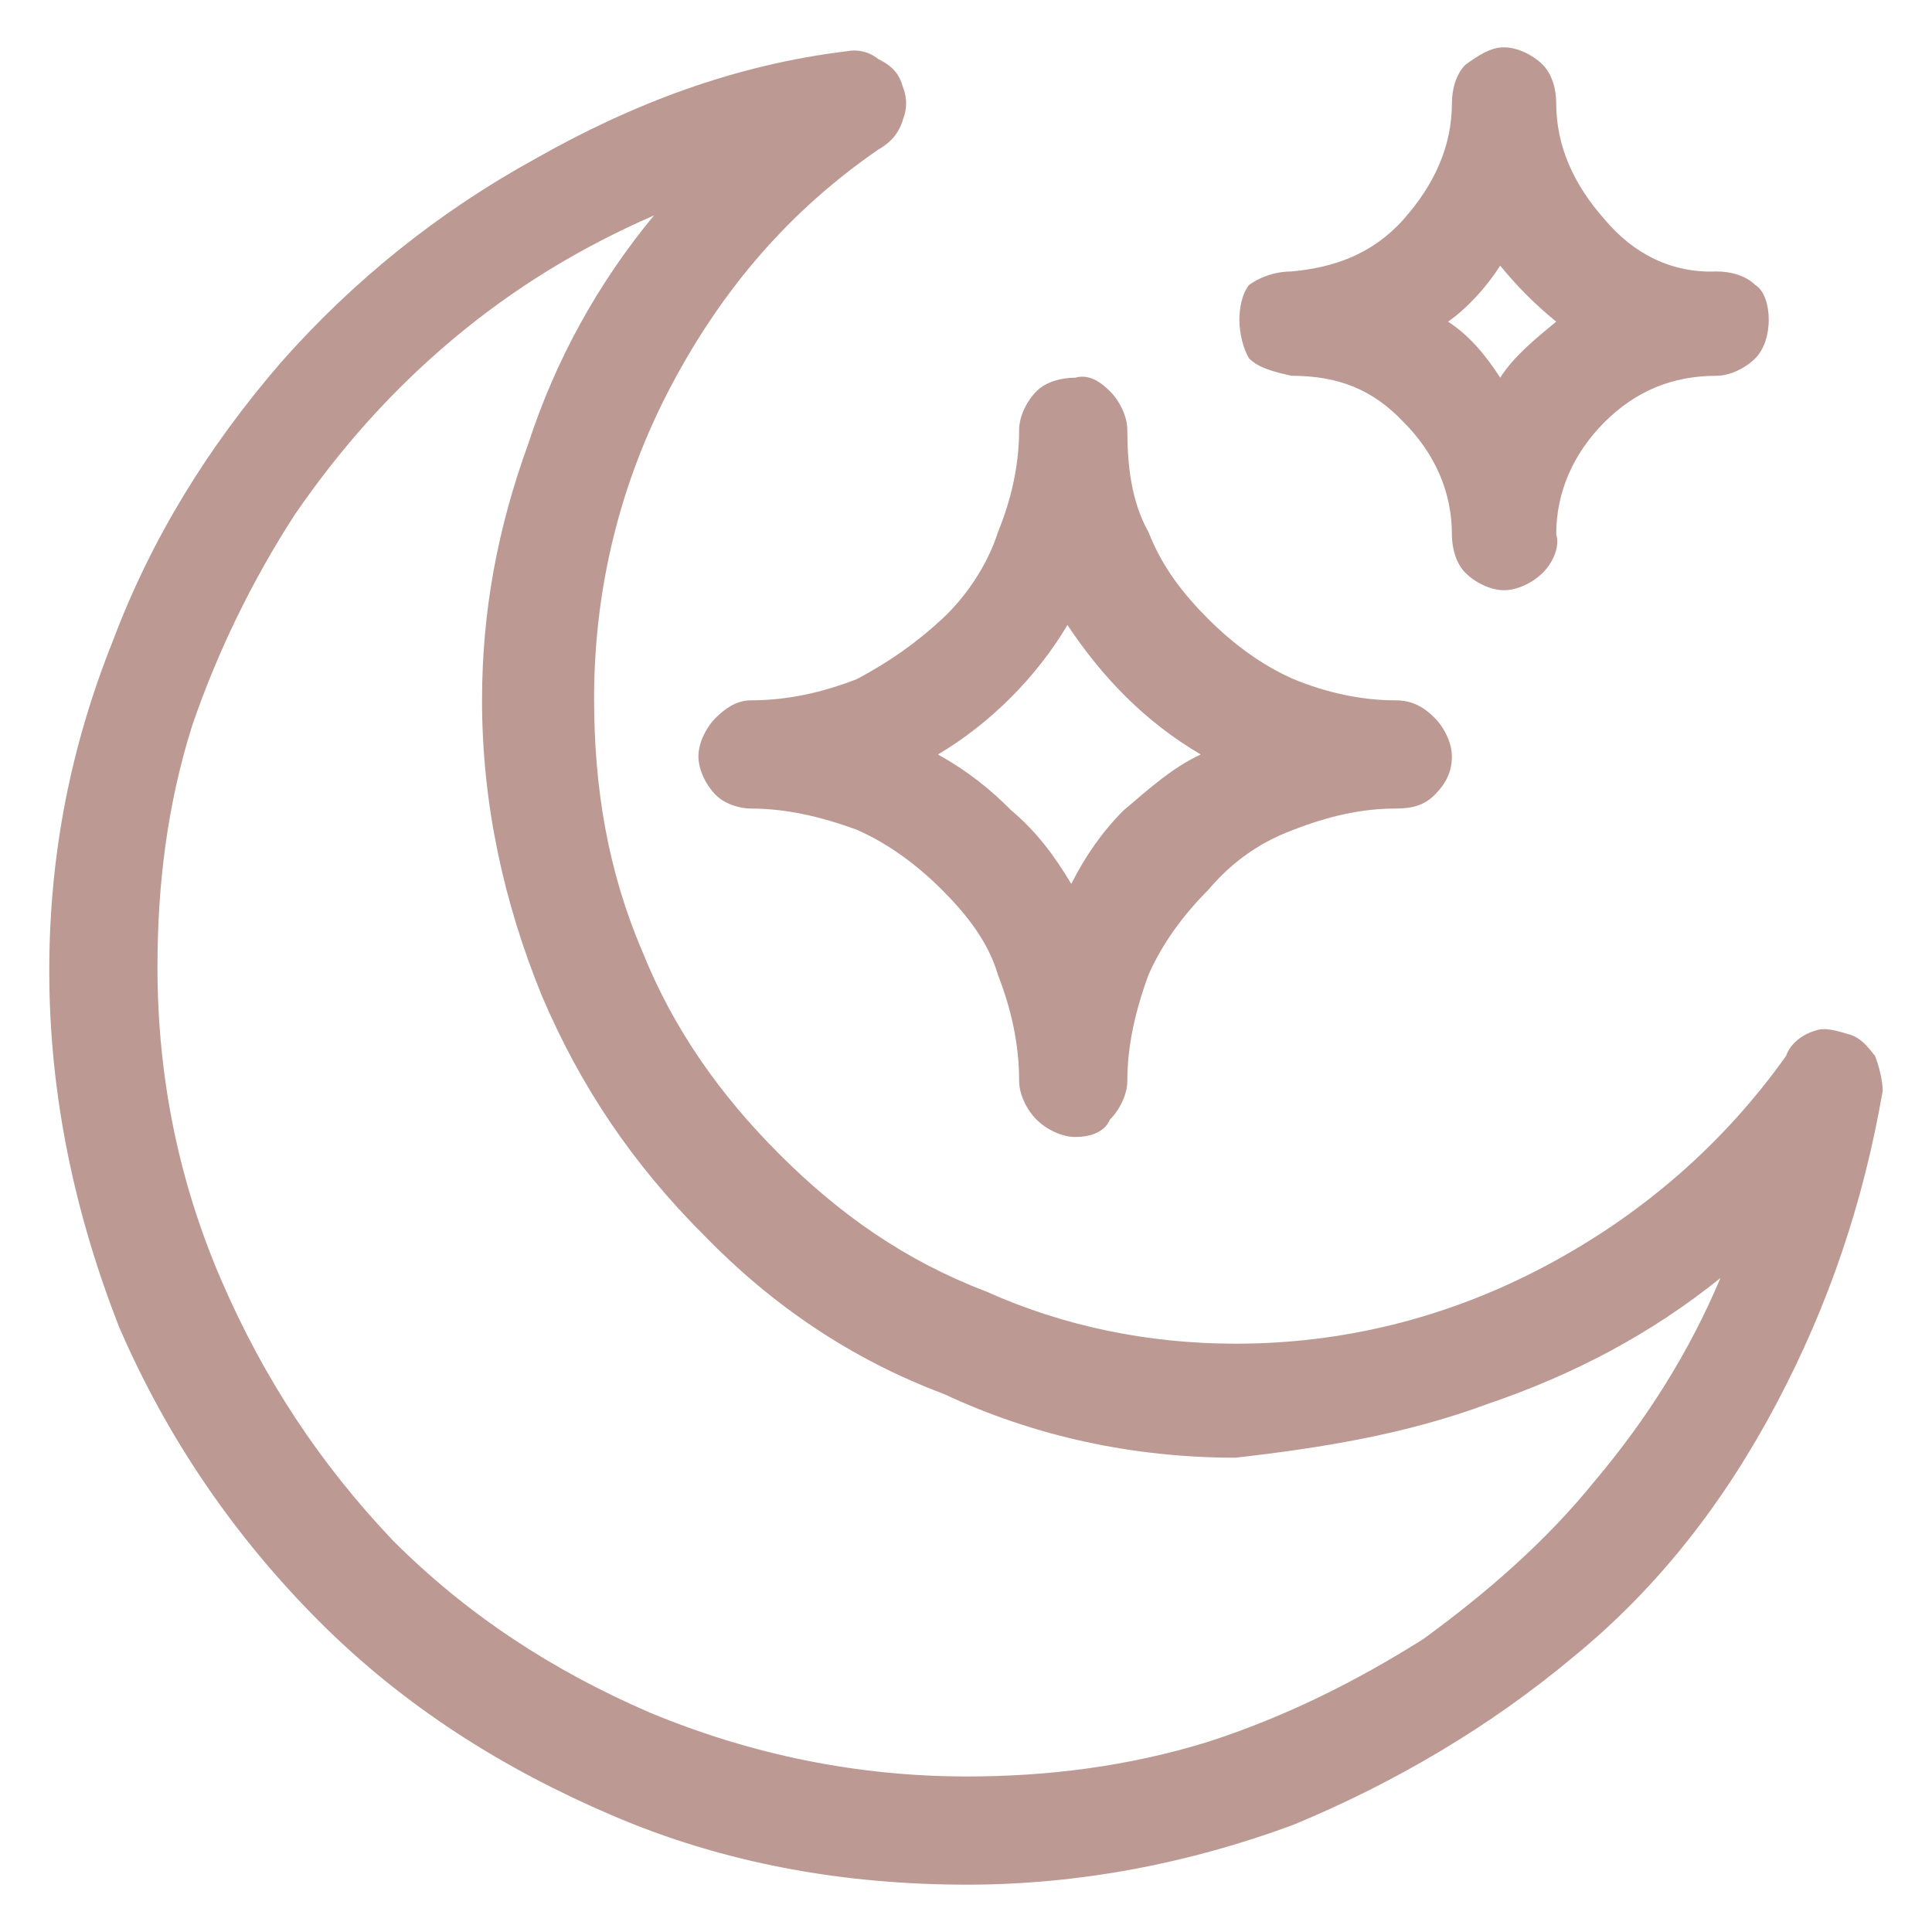
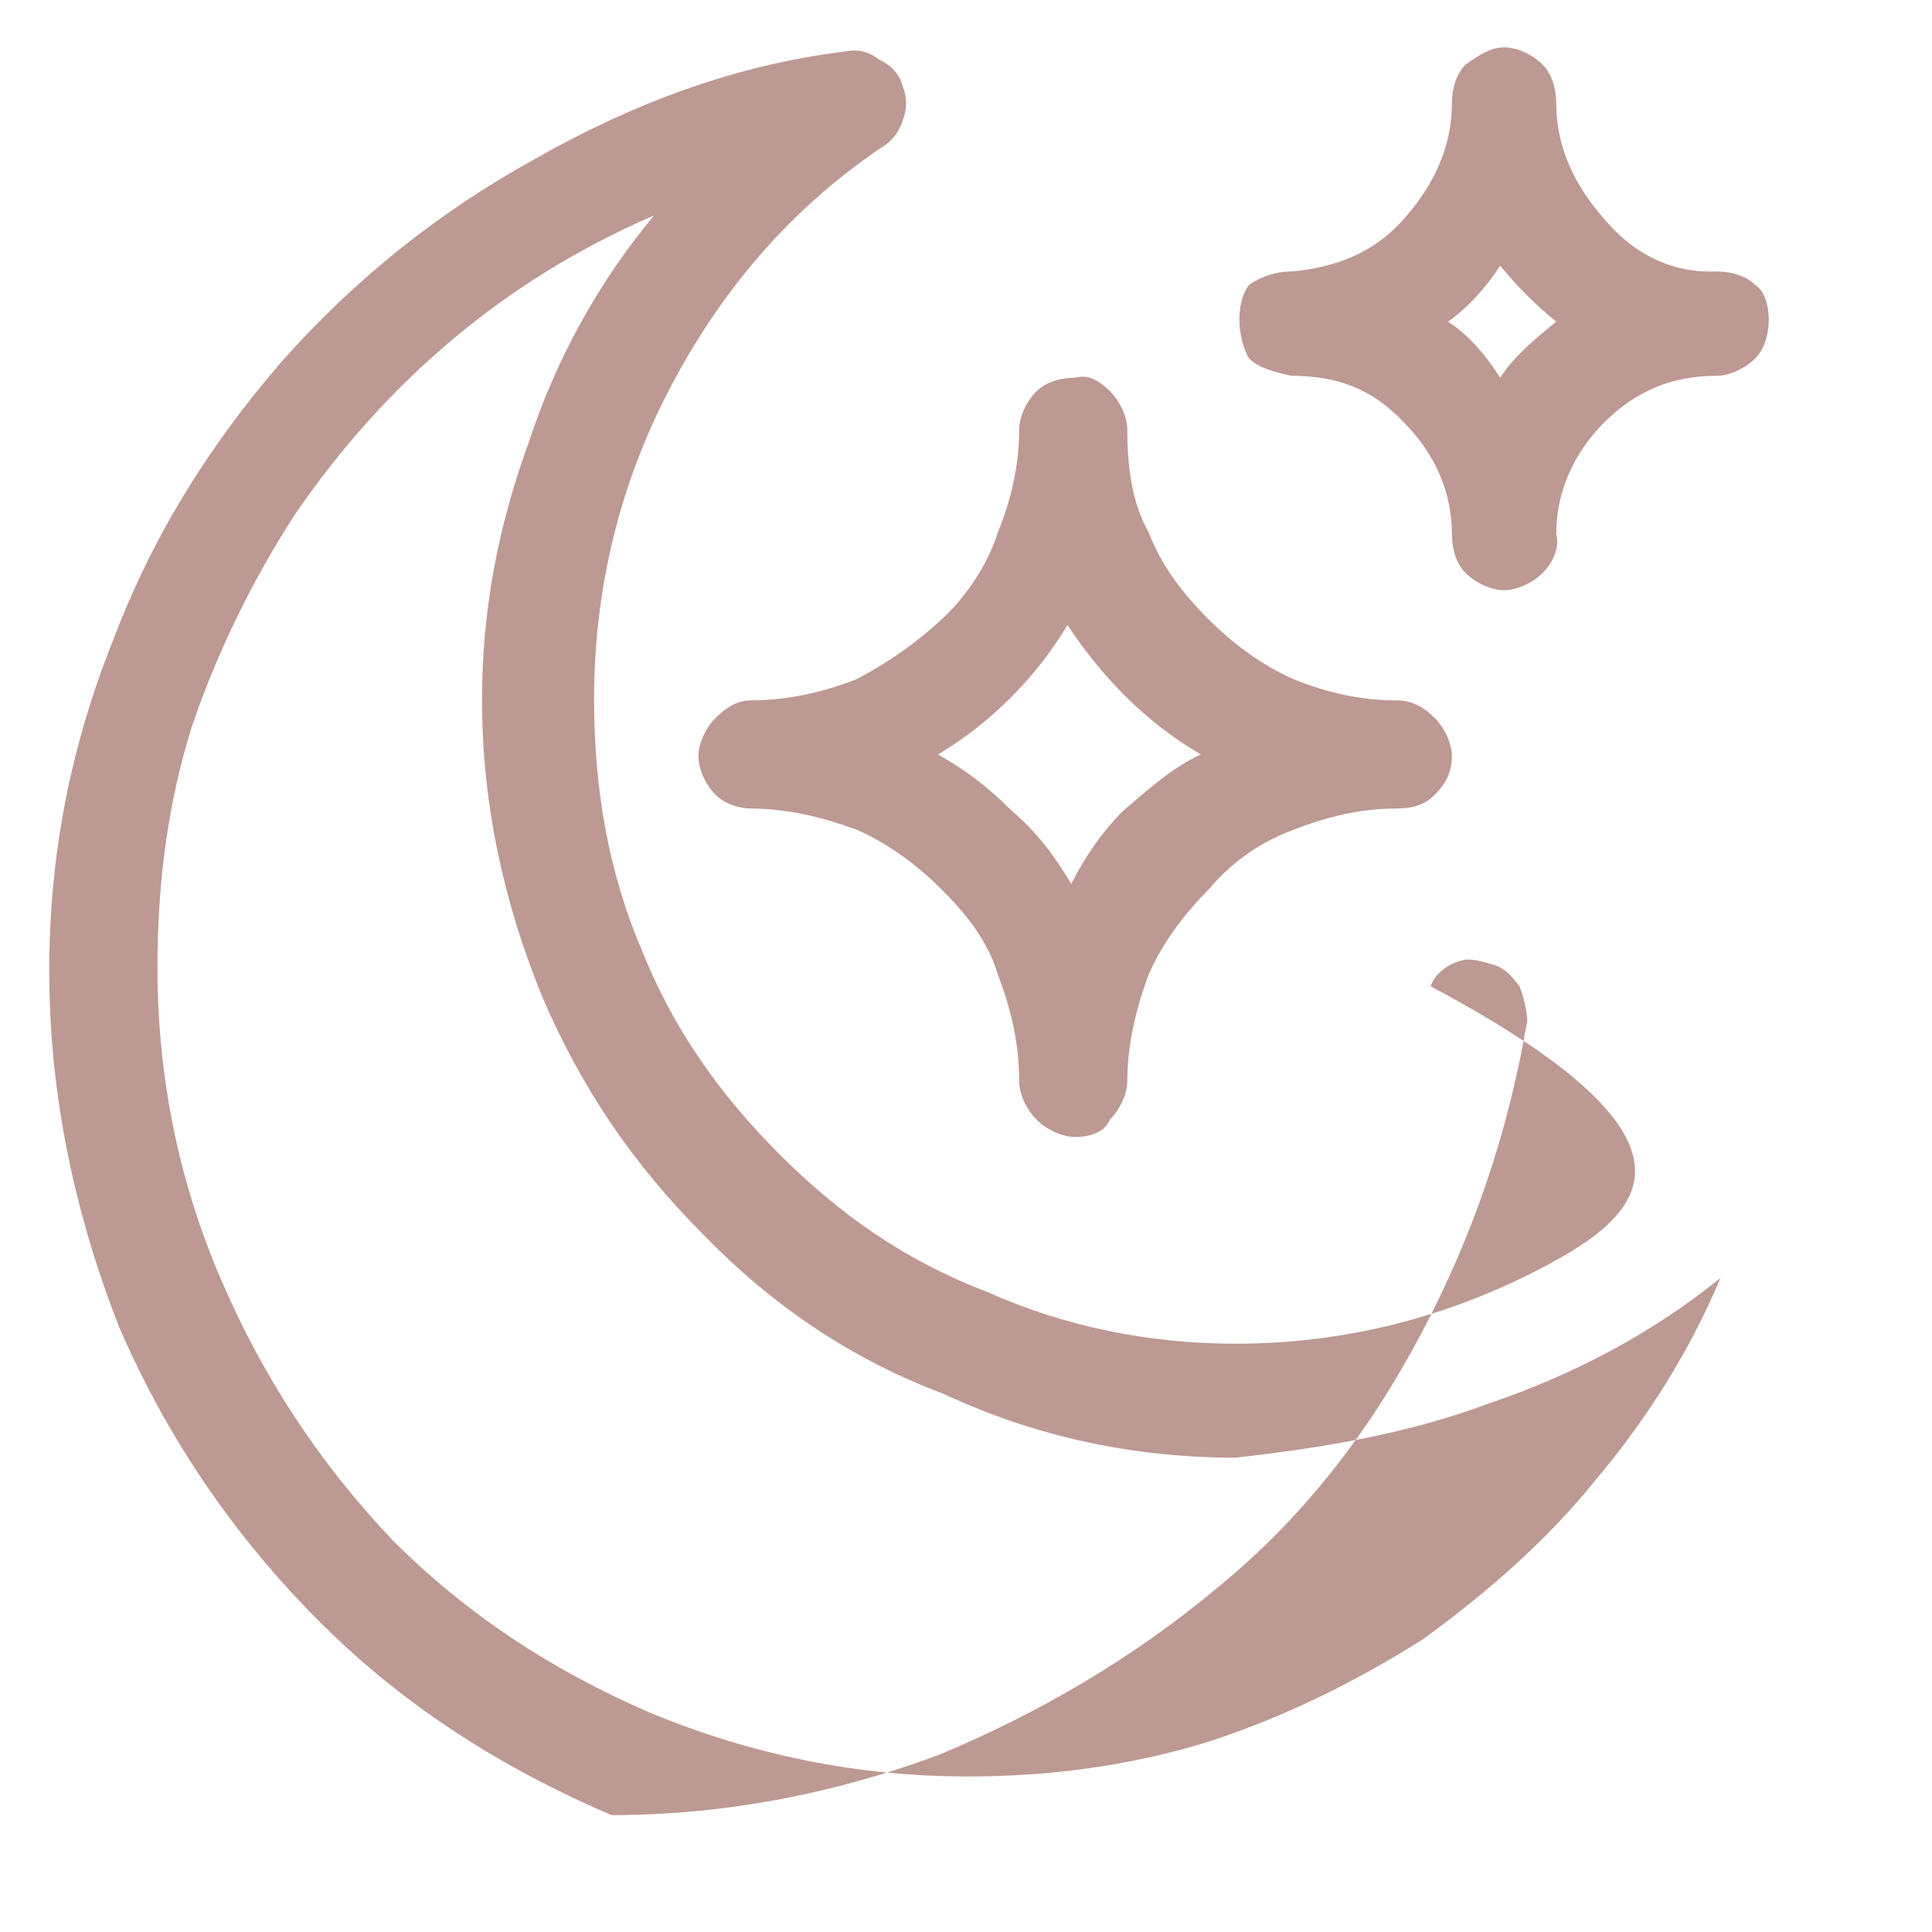
<svg xmlns="http://www.w3.org/2000/svg" version="1.1" id="Ebene_1" x="0px" y="0px" viewBox="-942 454.3 100 100" style="enable-background:new -942 454.3 100 100;" xml:space="preserve">
  <style type="text/css">
	.st0{fill:#BD9993;}
</style>
  <g transform="matrix( 1, 0, 0, 1, 394.45,-55.05) ">
    <g>
      <g id="Layer0_0_FILL">
-         <path class="st0" d="M-1256.5,574.9c-5.1,2.7-10.5,4-16,4c-4.5,0-8.9-0.9-12.9-2.7c-4.2-1.6-7.6-4-10.7-7.1     c-3.1-3.1-5.5-6.5-7.1-10.5c-1.8-4.2-2.5-8.5-2.5-13.1c0-5.6,1.3-11.1,4-16.2c2.7-5.1,6.2-9.1,10.7-12.2c0.7-0.4,1.1-0.9,1.3-1.6     c0.2-0.5,0.2-1.1,0-1.6c-0.2-0.7-0.5-1.1-1.3-1.5c-0.5-0.4-1.1-0.5-1.6-0.4c-5.8,0.7-11.1,2.7-16.2,5.6     c-4.9,2.7-9.3,6.2-13.1,10.5c-3.8,4.4-6.7,9.1-8.7,14.4c-2.2,5.5-3.3,11.1-3.3,17.1c0,6.4,1.3,12.5,3.6,18.4     c2.5,5.8,6,10.9,10.4,15.3c4.4,4.4,9.5,7.6,15.1,10c5.8,2.5,12,3.6,18.4,3.6c5.8,0,11.5-1.1,16.9-3.1c5.3-2.2,10.2-5.1,14.5-8.7     c4.4-3.6,7.8-8,10.5-13.1c2.7-5.1,4.5-10.4,5.5-16.2c0-0.5-0.2-1.3-0.4-1.8c-0.4-0.5-0.7-0.9-1.3-1.1c-0.7-0.2-1.3-0.4-1.8-0.2     c-0.7,0.2-1.3,0.7-1.5,1.3C-1247.2,568.5-1251.4,572.2-1256.5,574.9 M-1259.4,582c4.4-1.5,8.4-3.6,12-6.5     c-1.6,3.8-3.8,7.3-6.5,10.5c-2.5,3.1-5.6,5.8-8.9,8.2c-3.5,2.2-7.1,4-11.1,5.3c-4.2,1.3-8.4,1.8-12.5,1.8     c-5.6,0-11.1-1.1-16.4-3.3c-5.1-2.2-9.5-5.1-13.3-8.9c-3.8-4-6.7-8.4-8.9-13.5c-2.2-5.1-3.3-10.5-3.3-16.2     c0-4.2,0.5-8.4,1.8-12.5c1.3-3.8,3.1-7.5,5.3-10.9c2.4-3.5,5.1-6.5,8.2-9.1s6.5-4.7,10.4-6.4c-2.9,3.5-5.1,7.5-6.5,11.8     c-1.6,4.4-2.4,8.7-2.4,13.3c0,5.3,1.1,10.4,3.1,15.3c2,4.7,4.7,8.7,8.4,12.4c3.5,3.6,7.6,6.4,12.4,8.2c4.7,2.2,9.8,3.3,15.1,3.3     C-1268.1,584.3-1263.7,583.6-1259.4,582 M-1278.1,531.6c0-0.7-0.4-1.5-0.9-2c-0.5-0.5-1.1-0.9-1.8-0.7c-0.7,0-1.5,0.2-2,0.7     c-0.5,0.5-0.9,1.3-0.9,2c0,1.8-0.4,3.6-1.1,5.3c-0.5,1.6-1.6,3.3-2.9,4.5s-2.7,2.2-4.4,3.1c-1.8,0.7-3.6,1.1-5.5,1.1     c-0.7,0-1.3,0.4-1.8,0.9c-0.5,0.5-0.9,1.3-0.9,2c0,0.7,0.4,1.5,0.9,2c0.5,0.5,1.3,0.7,1.8,0.7c1.8,0,3.6,0.4,5.5,1.1     c1.6,0.7,3.1,1.8,4.4,3.1c1.3,1.3,2.4,2.7,2.9,4.4c0.7,1.8,1.1,3.6,1.1,5.5c0,0.7,0.4,1.5,0.9,2s1.3,0.9,2,0.9     c0.7,0,1.5-0.2,1.8-0.9c0.5-0.5,0.9-1.3,0.9-2c0-1.8,0.4-3.6,1.1-5.5c0.7-1.6,1.8-3.1,3.1-4.4c1.1-1.3,2.5-2.4,4.4-3.1     c1.8-0.7,3.5-1.1,5.3-1.1c0.9,0,1.5-0.2,2-0.7c0.5-0.5,0.9-1.1,0.9-2c0-0.7-0.4-1.5-0.9-2c-0.5-0.5-1.1-0.9-2-0.9     c-1.8,0-3.6-0.4-5.3-1.1c-1.6-0.7-3.1-1.8-4.4-3.1c-1.3-1.3-2.4-2.7-3.1-4.5C-1277.9,535.3-1278.1,533.4-1278.1,531.6      M-1274.3,548.4c-1.5,0.7-2.7,1.8-4,2.9c-1.1,1.1-2,2.4-2.7,3.8c-0.9-1.5-1.8-2.7-3.1-3.8c-1.1-1.1-2.2-2-3.8-2.9     c2.7-1.6,5.1-4,6.7-6.7C-1279.4,544.4-1277.2,546.7-1274.3,548.4 M-1253.4,520.7c-1.6-1.8-2.5-3.8-2.5-6c0-0.7-0.2-1.5-0.7-2     c-0.5-0.5-1.3-0.9-2-0.9c-0.7,0-1.3,0.4-2,0.9c-0.5,0.5-0.7,1.3-0.7,2c0,2.2-0.9,4.2-2.5,6c-1.6,1.8-3.6,2.5-5.8,2.7     c-0.7,0-1.5,0.2-2.2,0.7c-0.4,0.5-0.5,1.3-0.5,1.8c0,0.7,0.2,1.5,0.5,2c0.5,0.5,1.3,0.7,2.2,0.9c2.4,0,4.2,0.7,5.8,2.4     c1.6,1.6,2.5,3.6,2.5,5.8c0,0.7,0.2,1.5,0.7,2c0.5,0.5,1.3,0.9,2,0.9c0.7,0,1.5-0.4,2-0.9c0.5-0.5,0.9-1.3,0.7-2     c0-2.2,0.9-4.2,2.5-5.8c1.6-1.6,3.5-2.4,5.8-2.4c0.7,0,1.5-0.4,2-0.9c0.5-0.5,0.7-1.3,0.7-2c0-0.7-0.2-1.5-0.7-1.8     c-0.5-0.5-1.3-0.7-2-0.7C-1249.9,523.5-1251.9,522.5-1253.4,520.7 M-1258.8,523.1c0.9,1.1,1.8,2,2.9,2.9     c-1.1,0.9-2.2,1.8-2.9,2.9c-0.7-1.1-1.6-2.2-2.7-2.9C-1260.5,525.3-1259.5,524.2-1258.8,523.1z" />
+         <path class="st0" d="M-1256.5,574.9c-5.1,2.7-10.5,4-16,4c-4.5,0-8.9-0.9-12.9-2.7c-4.2-1.6-7.6-4-10.7-7.1     c-3.1-3.1-5.5-6.5-7.1-10.5c-1.8-4.2-2.5-8.5-2.5-13.1c0-5.6,1.3-11.1,4-16.2c2.7-5.1,6.2-9.1,10.7-12.2c0.7-0.4,1.1-0.9,1.3-1.6     c0.2-0.5,0.2-1.1,0-1.6c-0.2-0.7-0.5-1.1-1.3-1.5c-0.5-0.4-1.1-0.5-1.6-0.4c-5.8,0.7-11.1,2.7-16.2,5.6     c-4.9,2.7-9.3,6.2-13.1,10.5c-3.8,4.4-6.7,9.1-8.7,14.4c-2.2,5.5-3.3,11.1-3.3,17.1c0,6.4,1.3,12.5,3.6,18.4     c2.5,5.8,6,10.9,10.4,15.3c4.4,4.4,9.5,7.6,15.1,10c5.8,0,11.5-1.1,16.9-3.1c5.3-2.2,10.2-5.1,14.5-8.7     c4.4-3.6,7.8-8,10.5-13.1c2.7-5.1,4.5-10.4,5.5-16.2c0-0.5-0.2-1.3-0.4-1.8c-0.4-0.5-0.7-0.9-1.3-1.1c-0.7-0.2-1.3-0.4-1.8-0.2     c-0.7,0.2-1.3,0.7-1.5,1.3C-1247.2,568.5-1251.4,572.2-1256.5,574.9 M-1259.4,582c4.4-1.5,8.4-3.6,12-6.5     c-1.6,3.8-3.8,7.3-6.5,10.5c-2.5,3.1-5.6,5.8-8.9,8.2c-3.5,2.2-7.1,4-11.1,5.3c-4.2,1.3-8.4,1.8-12.5,1.8     c-5.6,0-11.1-1.1-16.4-3.3c-5.1-2.2-9.5-5.1-13.3-8.9c-3.8-4-6.7-8.4-8.9-13.5c-2.2-5.1-3.3-10.5-3.3-16.2     c0-4.2,0.5-8.4,1.8-12.5c1.3-3.8,3.1-7.5,5.3-10.9c2.4-3.5,5.1-6.5,8.2-9.1s6.5-4.7,10.4-6.4c-2.9,3.5-5.1,7.5-6.5,11.8     c-1.6,4.4-2.4,8.7-2.4,13.3c0,5.3,1.1,10.4,3.1,15.3c2,4.7,4.7,8.7,8.4,12.4c3.5,3.6,7.6,6.4,12.4,8.2c4.7,2.2,9.8,3.3,15.1,3.3     C-1268.1,584.3-1263.7,583.6-1259.4,582 M-1278.1,531.6c0-0.7-0.4-1.5-0.9-2c-0.5-0.5-1.1-0.9-1.8-0.7c-0.7,0-1.5,0.2-2,0.7     c-0.5,0.5-0.9,1.3-0.9,2c0,1.8-0.4,3.6-1.1,5.3c-0.5,1.6-1.6,3.3-2.9,4.5s-2.7,2.2-4.4,3.1c-1.8,0.7-3.6,1.1-5.5,1.1     c-0.7,0-1.3,0.4-1.8,0.9c-0.5,0.5-0.9,1.3-0.9,2c0,0.7,0.4,1.5,0.9,2c0.5,0.5,1.3,0.7,1.8,0.7c1.8,0,3.6,0.4,5.5,1.1     c1.6,0.7,3.1,1.8,4.4,3.1c1.3,1.3,2.4,2.7,2.9,4.4c0.7,1.8,1.1,3.6,1.1,5.5c0,0.7,0.4,1.5,0.9,2s1.3,0.9,2,0.9     c0.7,0,1.5-0.2,1.8-0.9c0.5-0.5,0.9-1.3,0.9-2c0-1.8,0.4-3.6,1.1-5.5c0.7-1.6,1.8-3.1,3.1-4.4c1.1-1.3,2.5-2.4,4.4-3.1     c1.8-0.7,3.5-1.1,5.3-1.1c0.9,0,1.5-0.2,2-0.7c0.5-0.5,0.9-1.1,0.9-2c0-0.7-0.4-1.5-0.9-2c-0.5-0.5-1.1-0.9-2-0.9     c-1.8,0-3.6-0.4-5.3-1.1c-1.6-0.7-3.1-1.8-4.4-3.1c-1.3-1.3-2.4-2.7-3.1-4.5C-1277.9,535.3-1278.1,533.4-1278.1,531.6      M-1274.3,548.4c-1.5,0.7-2.7,1.8-4,2.9c-1.1,1.1-2,2.4-2.7,3.8c-0.9-1.5-1.8-2.7-3.1-3.8c-1.1-1.1-2.2-2-3.8-2.9     c2.7-1.6,5.1-4,6.7-6.7C-1279.4,544.4-1277.2,546.7-1274.3,548.4 M-1253.4,520.7c-1.6-1.8-2.5-3.8-2.5-6c0-0.7-0.2-1.5-0.7-2     c-0.5-0.5-1.3-0.9-2-0.9c-0.7,0-1.3,0.4-2,0.9c-0.5,0.5-0.7,1.3-0.7,2c0,2.2-0.9,4.2-2.5,6c-1.6,1.8-3.6,2.5-5.8,2.7     c-0.7,0-1.5,0.2-2.2,0.7c-0.4,0.5-0.5,1.3-0.5,1.8c0,0.7,0.2,1.5,0.5,2c0.5,0.5,1.3,0.7,2.2,0.9c2.4,0,4.2,0.7,5.8,2.4     c1.6,1.6,2.5,3.6,2.5,5.8c0,0.7,0.2,1.5,0.7,2c0.5,0.5,1.3,0.9,2,0.9c0.7,0,1.5-0.4,2-0.9c0.5-0.5,0.9-1.3,0.7-2     c0-2.2,0.9-4.2,2.5-5.8c1.6-1.6,3.5-2.4,5.8-2.4c0.7,0,1.5-0.4,2-0.9c0.5-0.5,0.7-1.3,0.7-2c0-0.7-0.2-1.5-0.7-1.8     c-0.5-0.5-1.3-0.7-2-0.7C-1249.9,523.5-1251.9,522.5-1253.4,520.7 M-1258.8,523.1c0.9,1.1,1.8,2,2.9,2.9     c-1.1,0.9-2.2,1.8-2.9,2.9c-0.7-1.1-1.6-2.2-2.7-2.9C-1260.5,525.3-1259.5,524.2-1258.8,523.1z" />
      </g>
    </g>
  </g>
</svg>